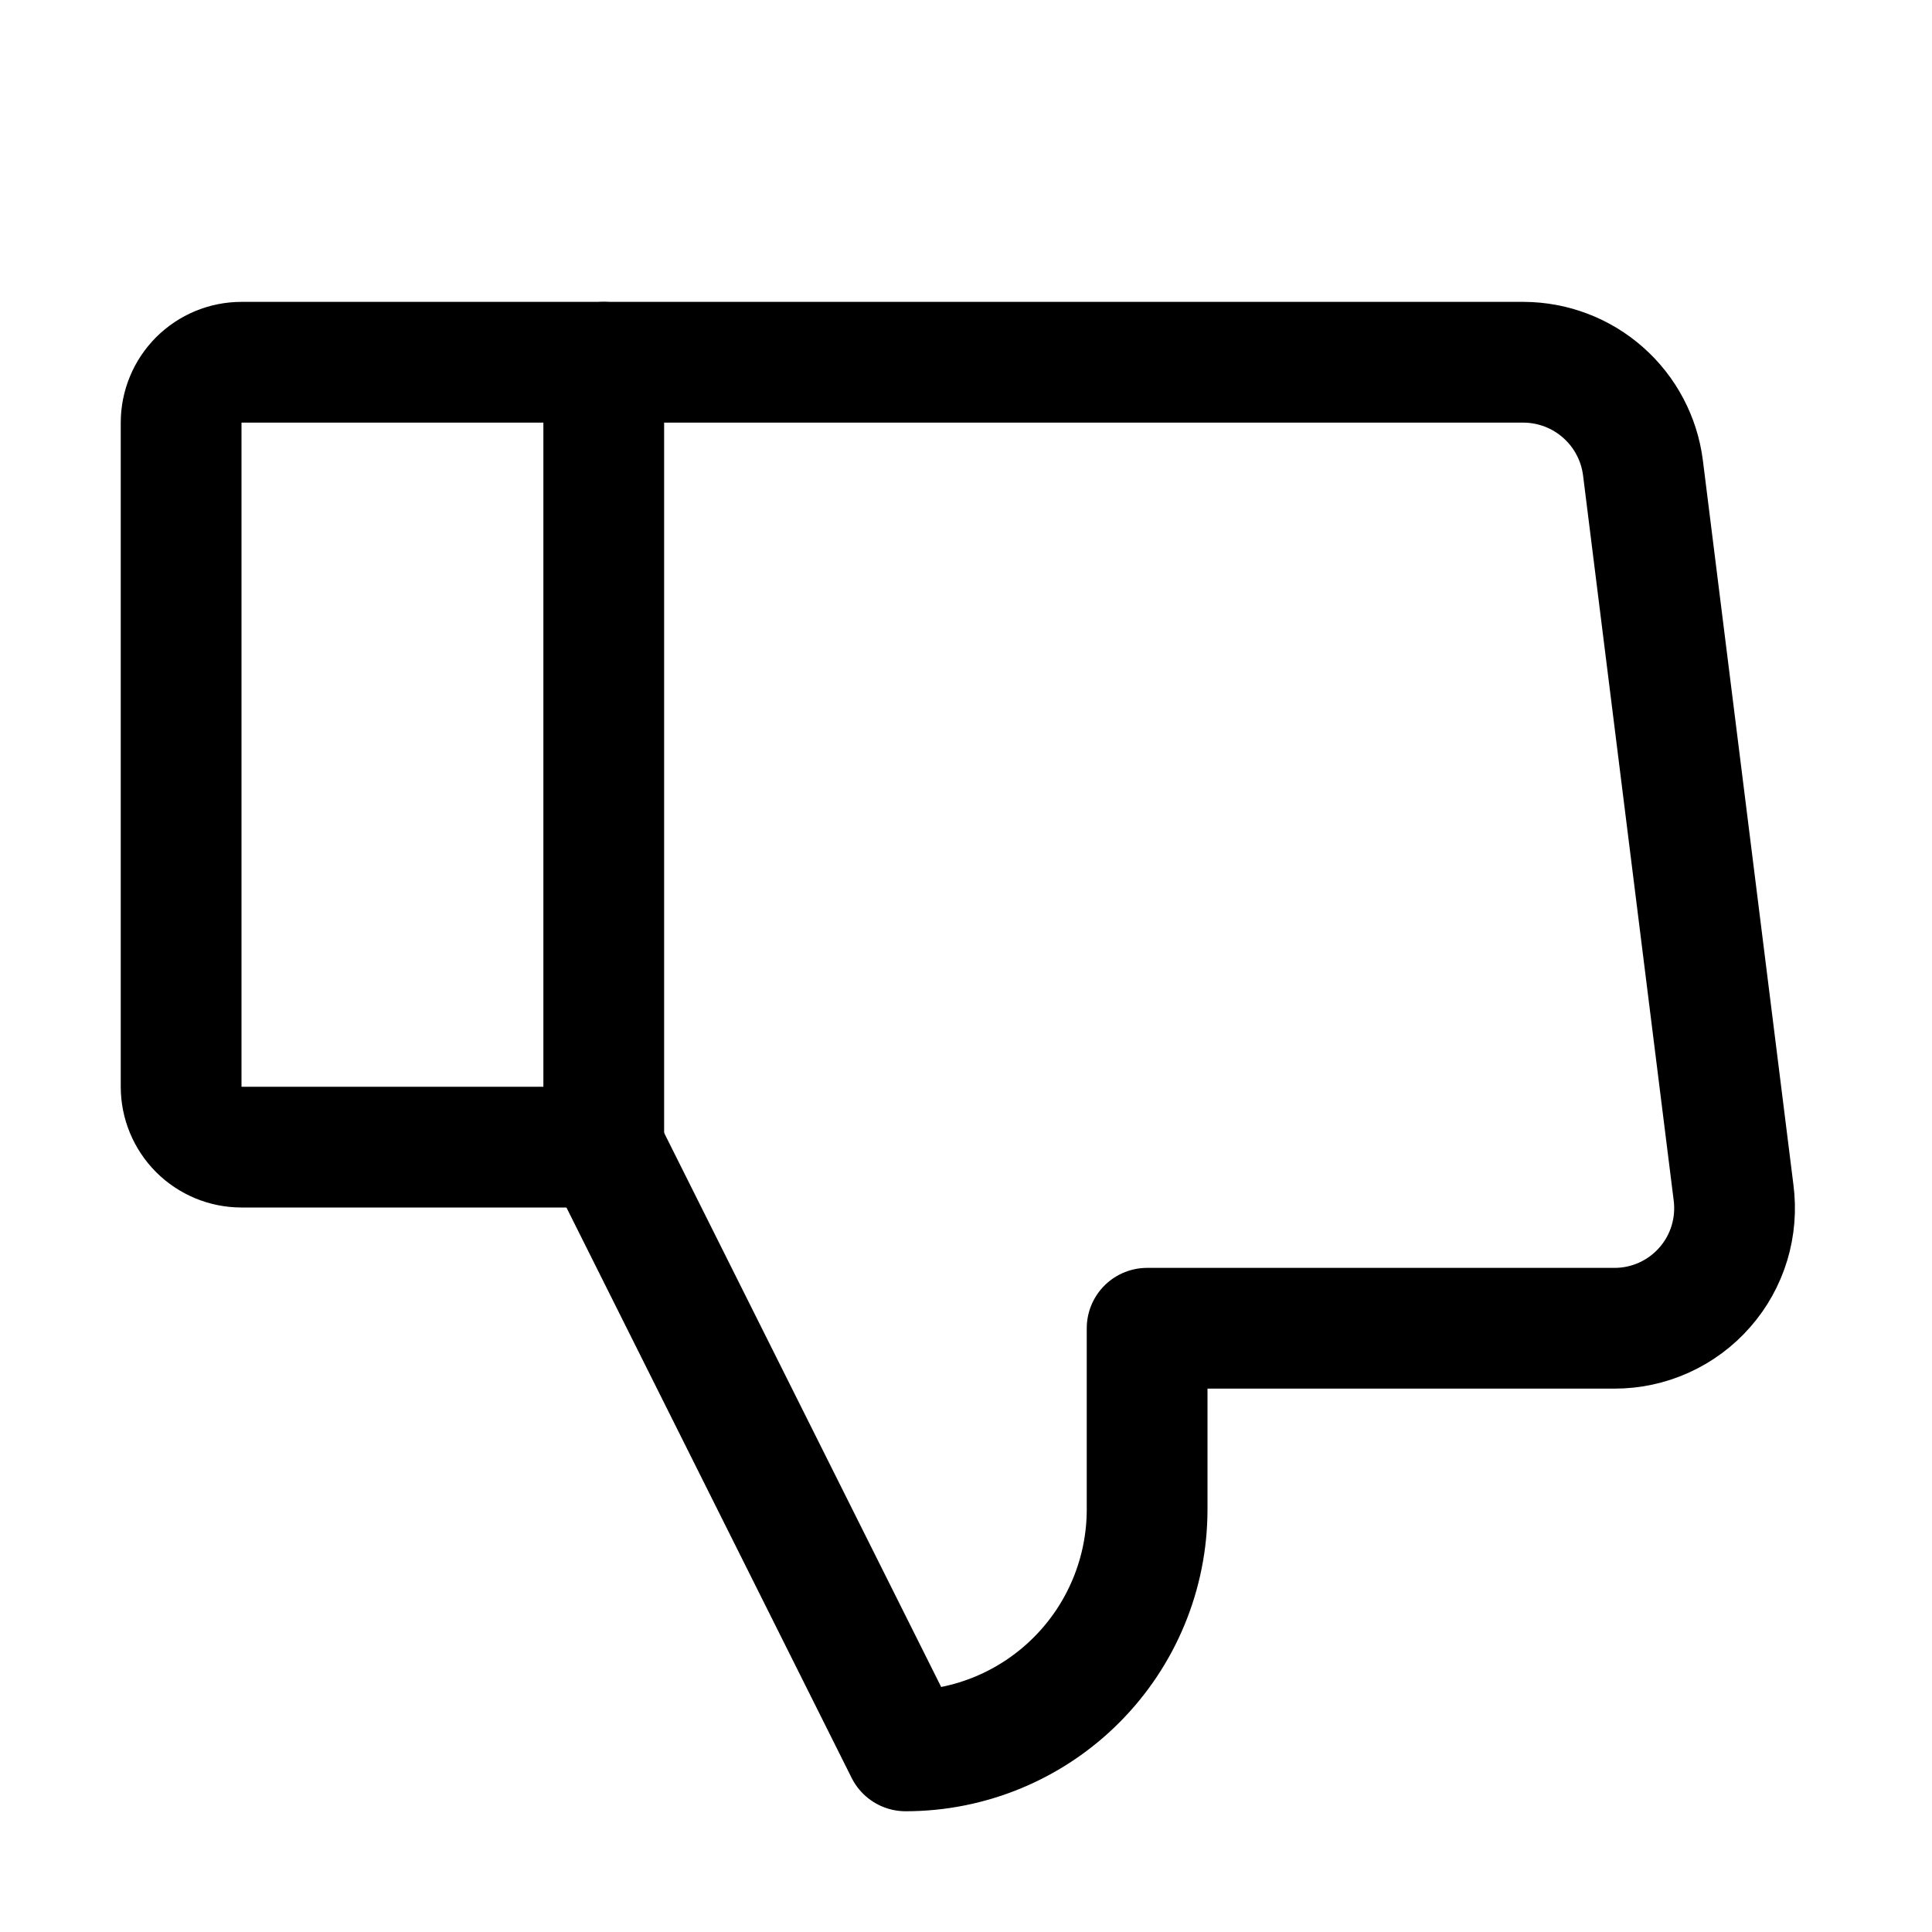
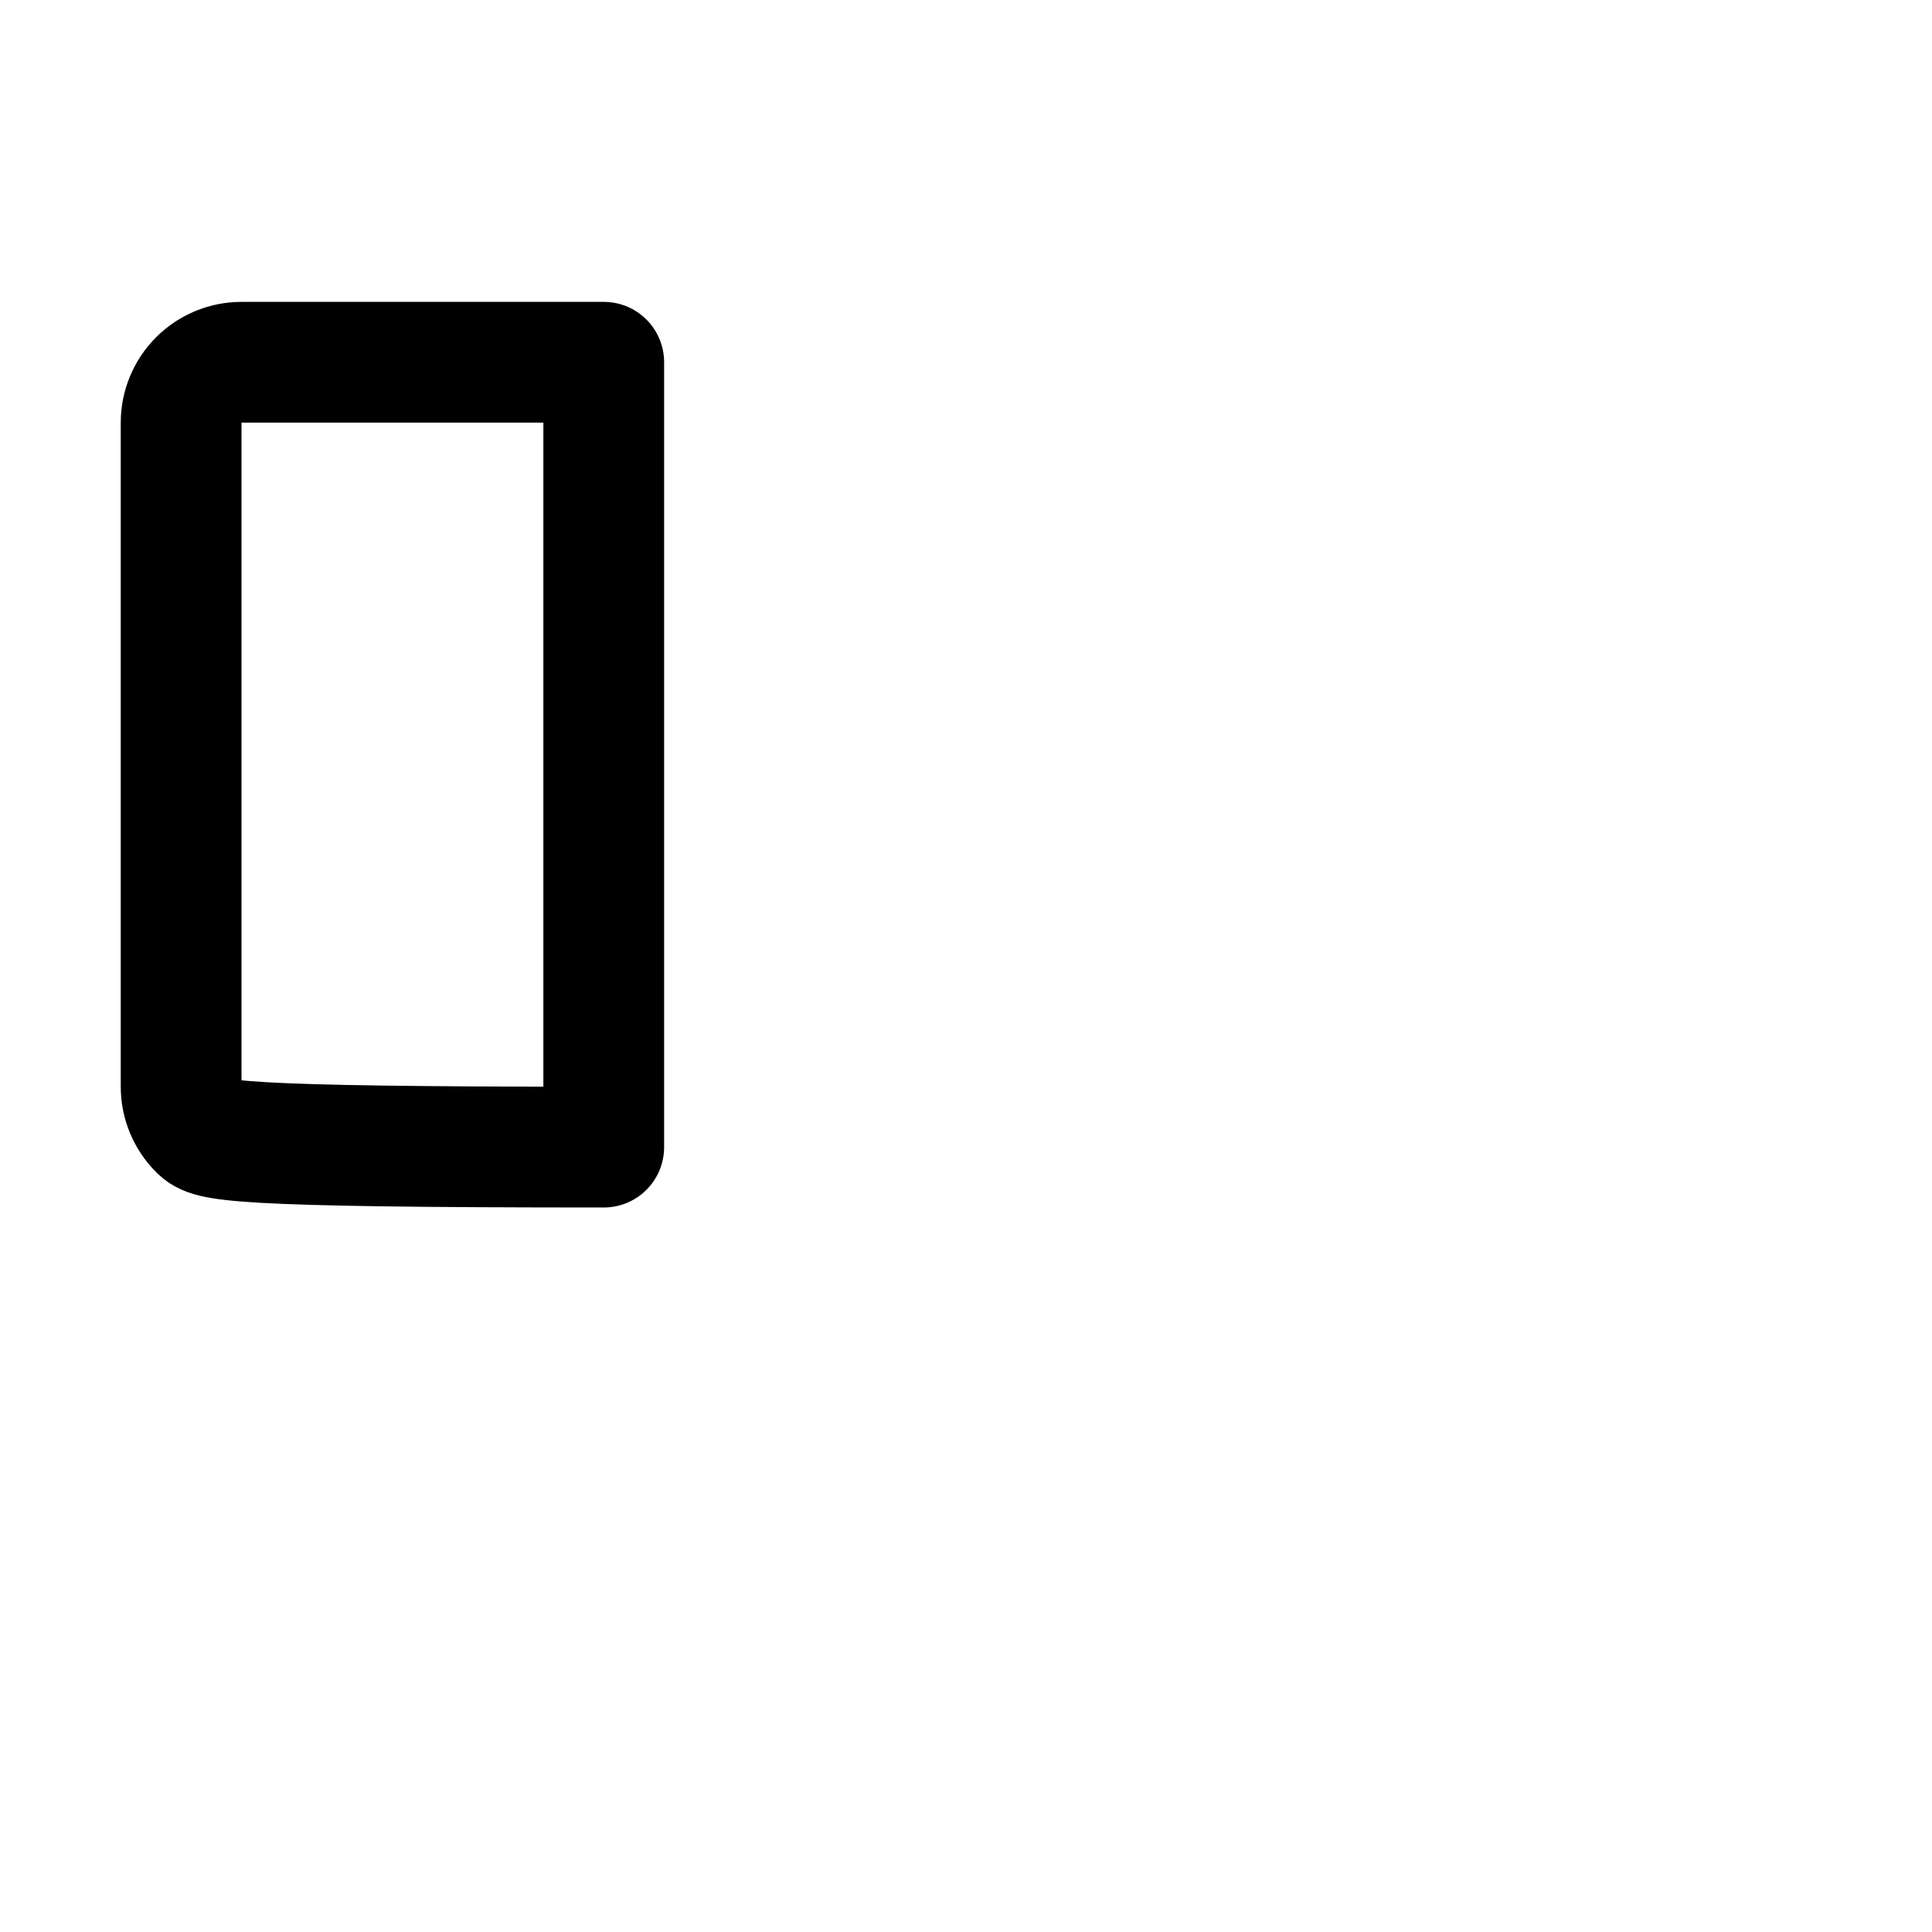
<svg xmlns="http://www.w3.org/2000/svg" width="40" height="40" viewBox="0 0 40 40" fill="none">
-   <path d="M5 7.5H12.5V23.75H5C4.668 23.75 4.351 23.618 4.116 23.384C3.882 23.149 3.75 22.831 3.75 22.5V8.75C3.75 8.418 3.882 8.101 4.116 7.866C4.351 7.632 4.668 7.5 5 7.5V7.5Z" stroke="black" stroke-width="2.5" stroke-linecap="round" stroke-linejoin="round" />
-   <path d="M12.5 23.75L18.75 36.25C20.076 36.25 21.348 35.723 22.285 34.785C23.223 33.848 23.75 32.576 23.75 31.25V27.5H33.422C33.776 27.501 34.127 27.426 34.45 27.28C34.773 27.134 35.061 26.921 35.295 26.654C35.529 26.388 35.703 26.075 35.806 25.735C35.908 25.396 35.937 25.039 35.891 24.688L34.016 9.688C33.94 9.085 33.647 8.531 33.193 8.129C32.739 7.726 32.154 7.503 31.547 7.5H12.5" stroke="black" stroke-width="2.5" stroke-linecap="round" stroke-linejoin="round" />
+   <path d="M5 7.5H12.5V23.75C4.668 23.75 4.351 23.618 4.116 23.384C3.882 23.149 3.75 22.831 3.75 22.5V8.75C3.75 8.418 3.882 8.101 4.116 7.866C4.351 7.632 4.668 7.5 5 7.5V7.5Z" stroke="black" stroke-width="2.5" stroke-linecap="round" stroke-linejoin="round" />
</svg>